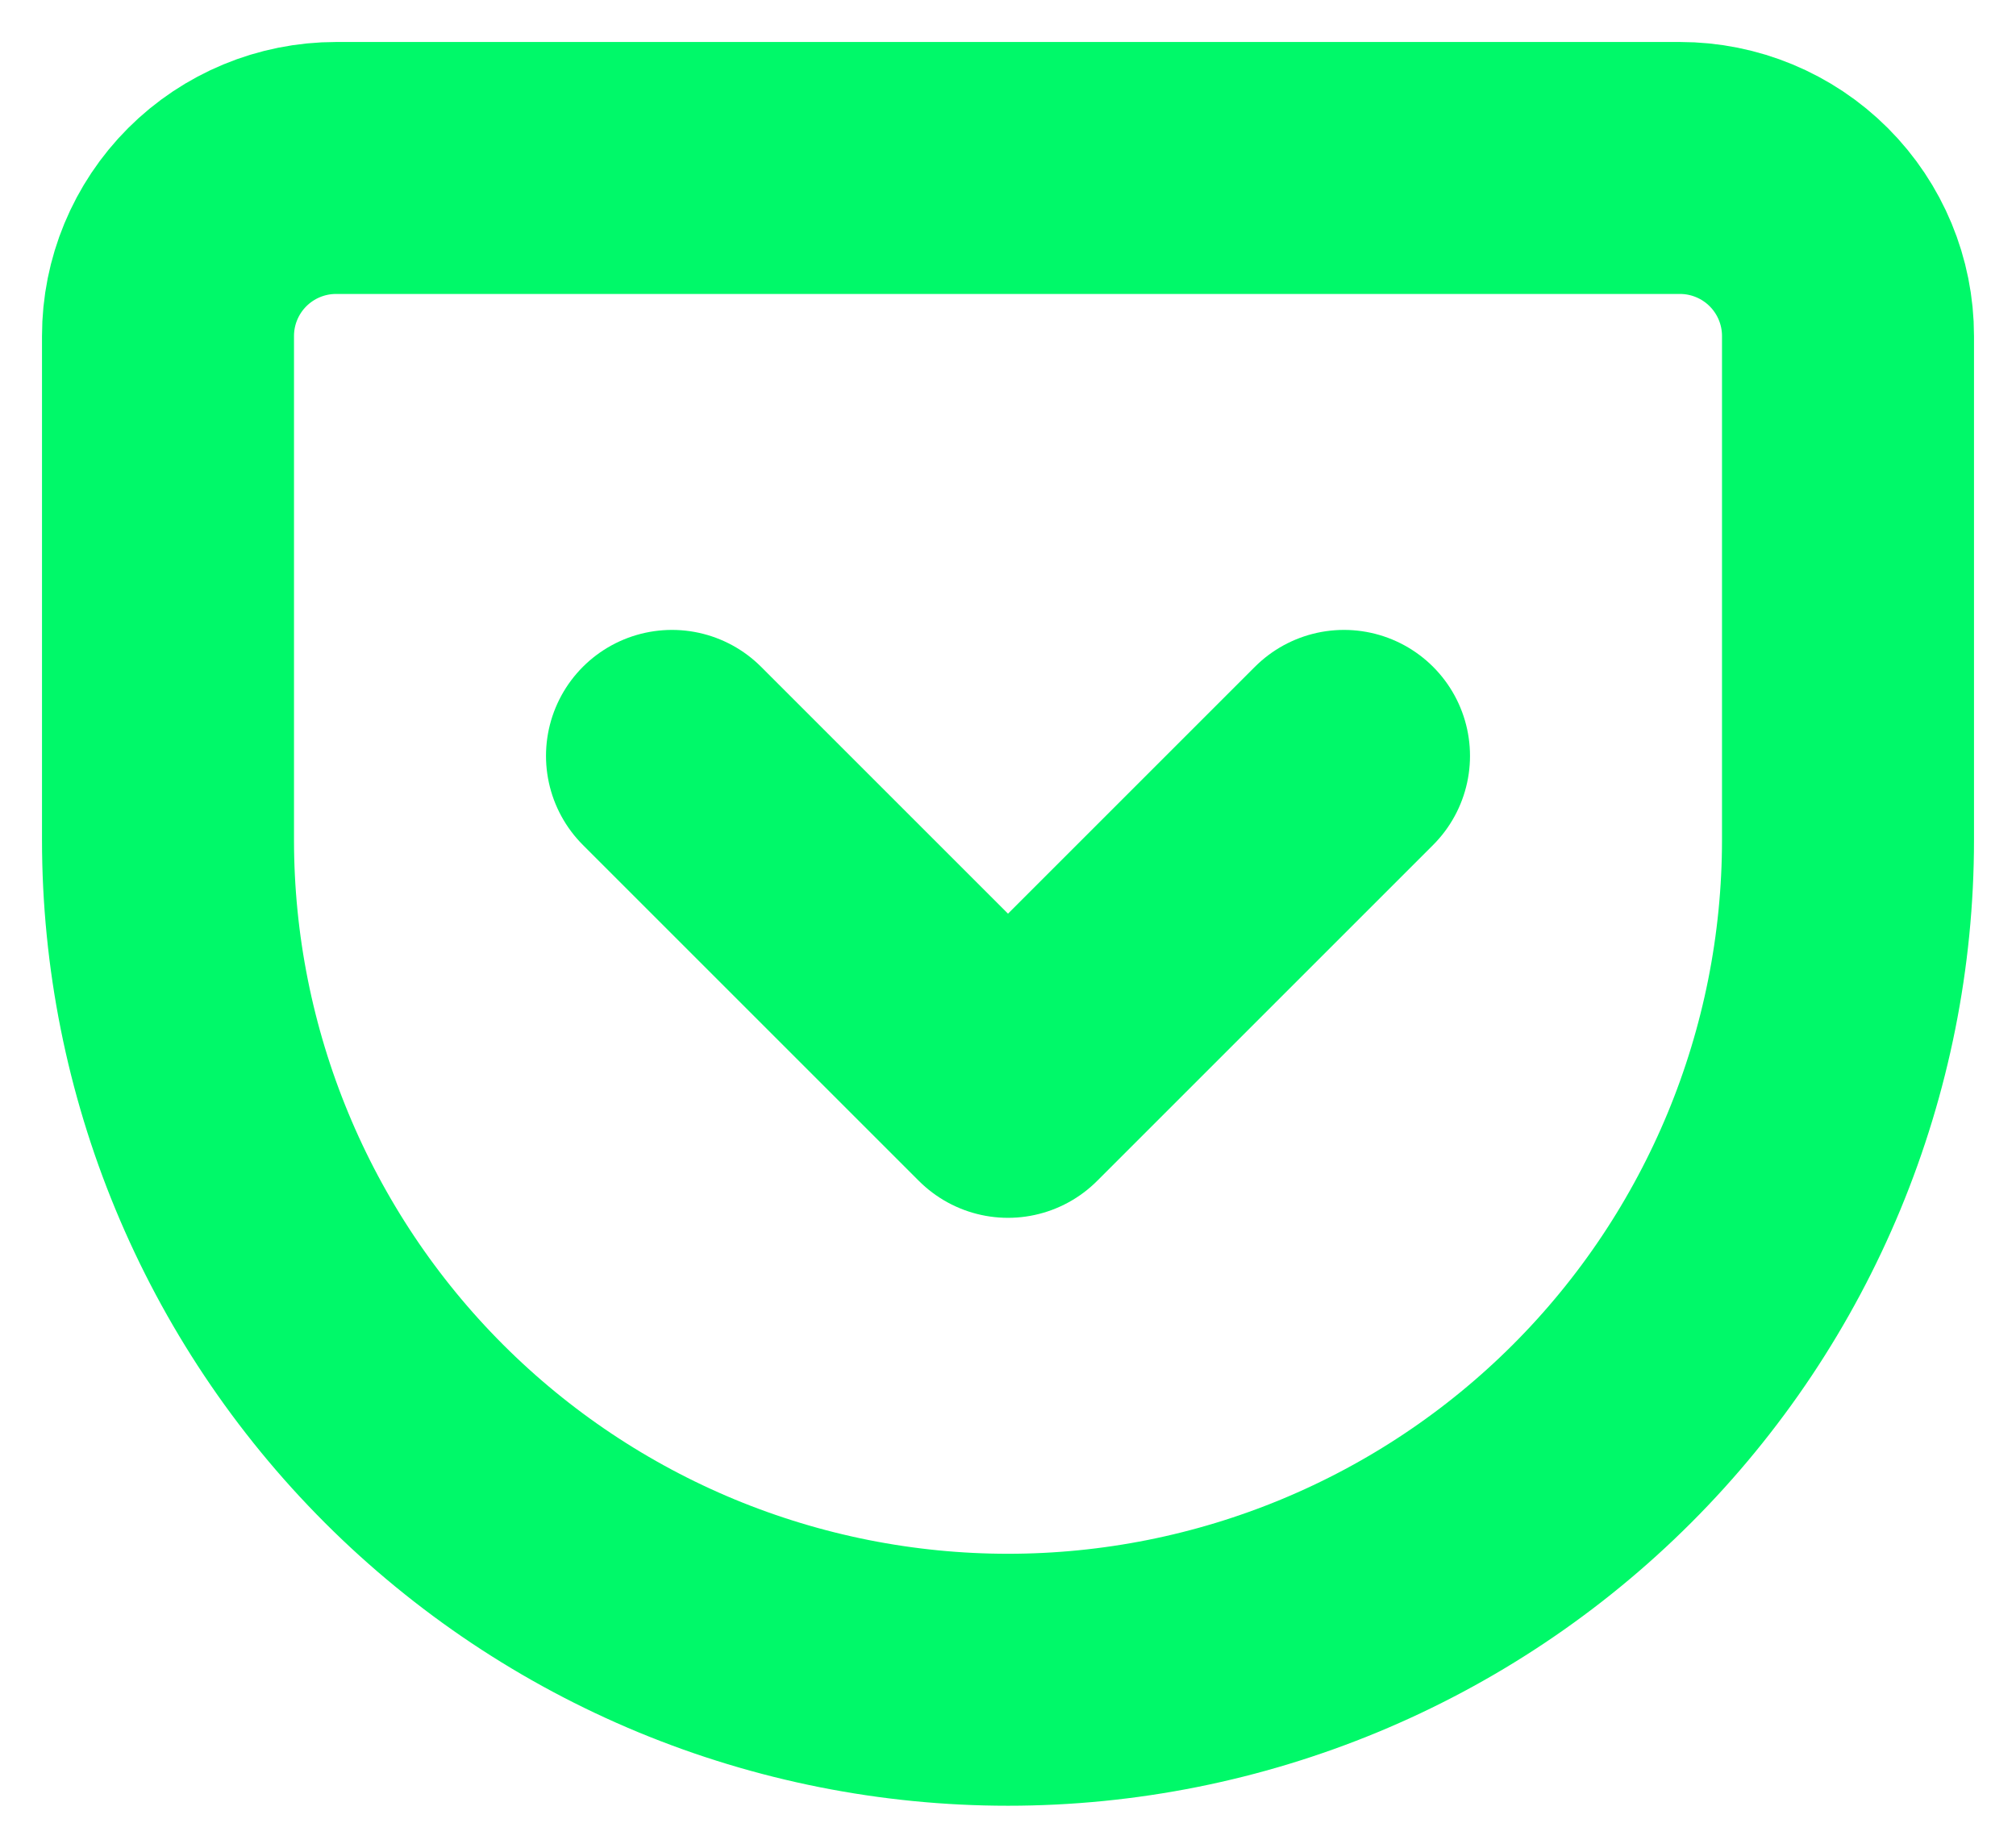
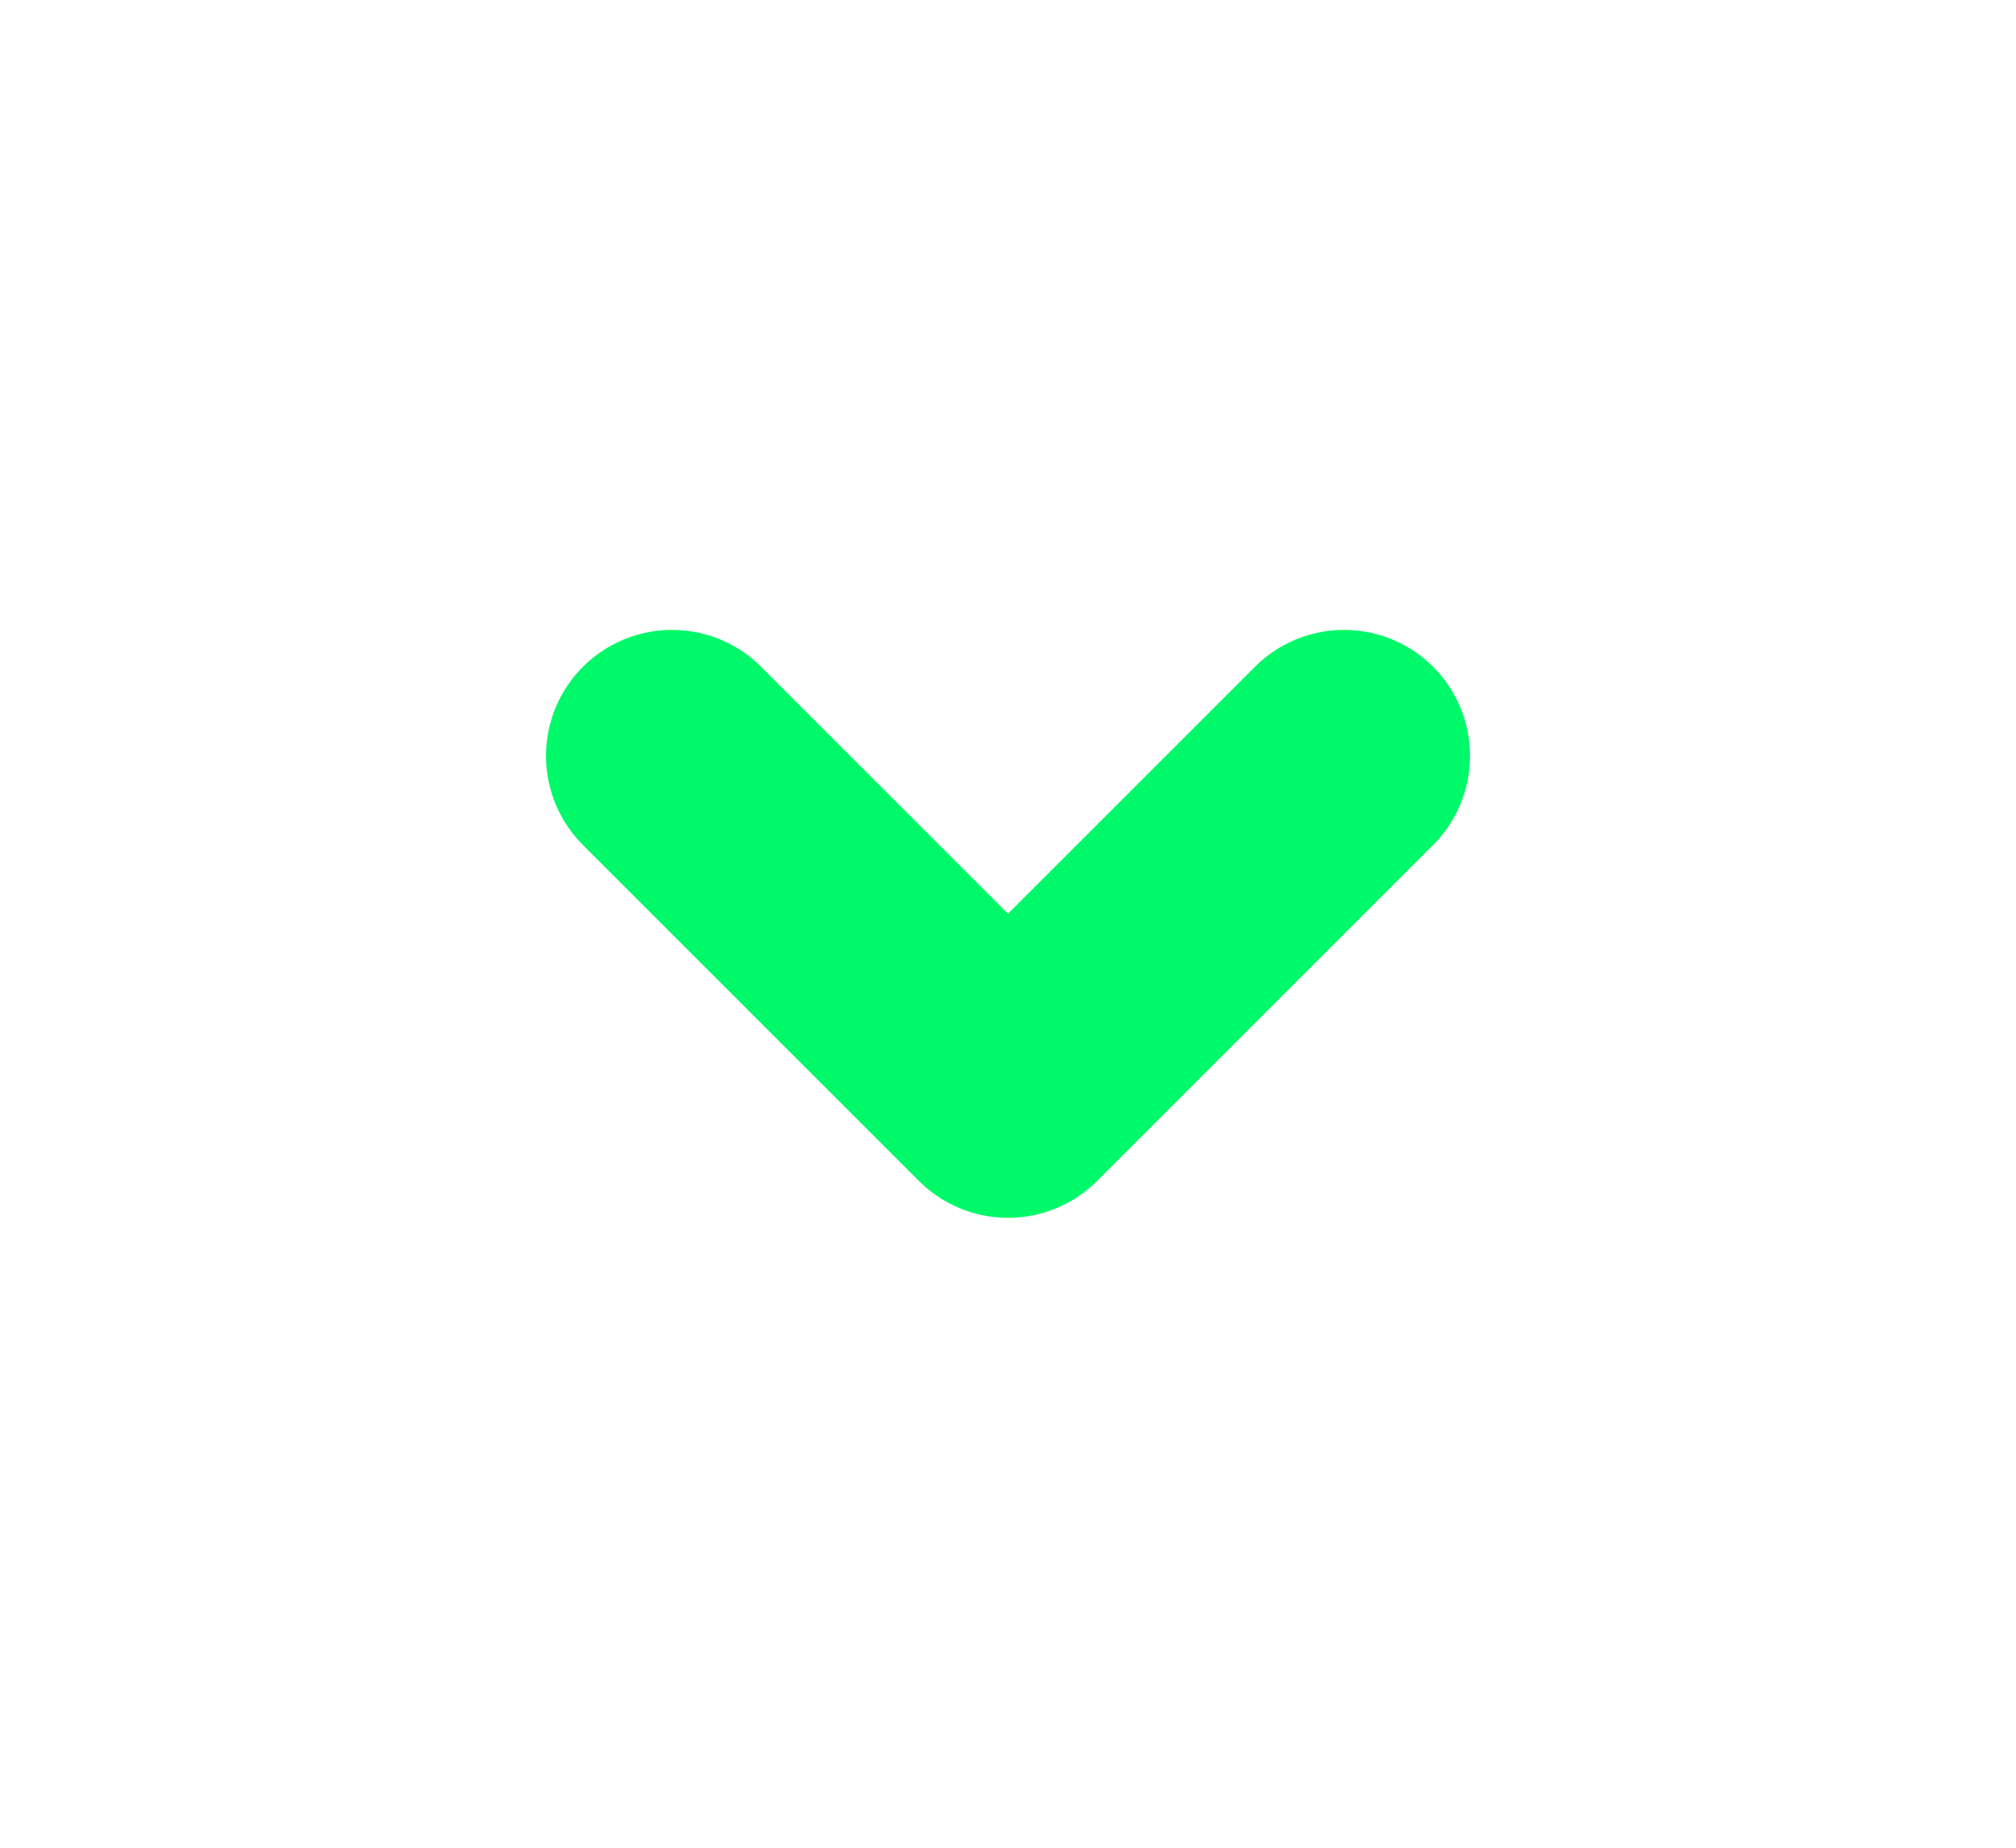
<svg xmlns="http://www.w3.org/2000/svg" width="24" height="22" viewBox="0 0 24 22" fill="none">
-   <path d="M4 2H20C20.53 2 21.039 2.211 21.414 2.586C21.789 2.961 22 3.47 22 4V10C22 12.652 20.946 15.196 19.071 17.071C17.196 18.946 14.652 20 12 20C10.687 20 9.386 19.741 8.173 19.239C6.96 18.736 5.858 18 4.929 17.071C3.054 15.196 2 12.652 2 10V4C2 3.47 2.211 2.961 2.586 2.586C2.961 2.211 3.47 2 4 2V2Z" stroke="#00F969" stroke-width="3" stroke-linecap="round" stroke-linejoin="round" />
  <path d="M8 9L12 13L16 9" stroke="#00F969" stroke-width="3" stroke-linecap="round" stroke-linejoin="round" />
</svg>